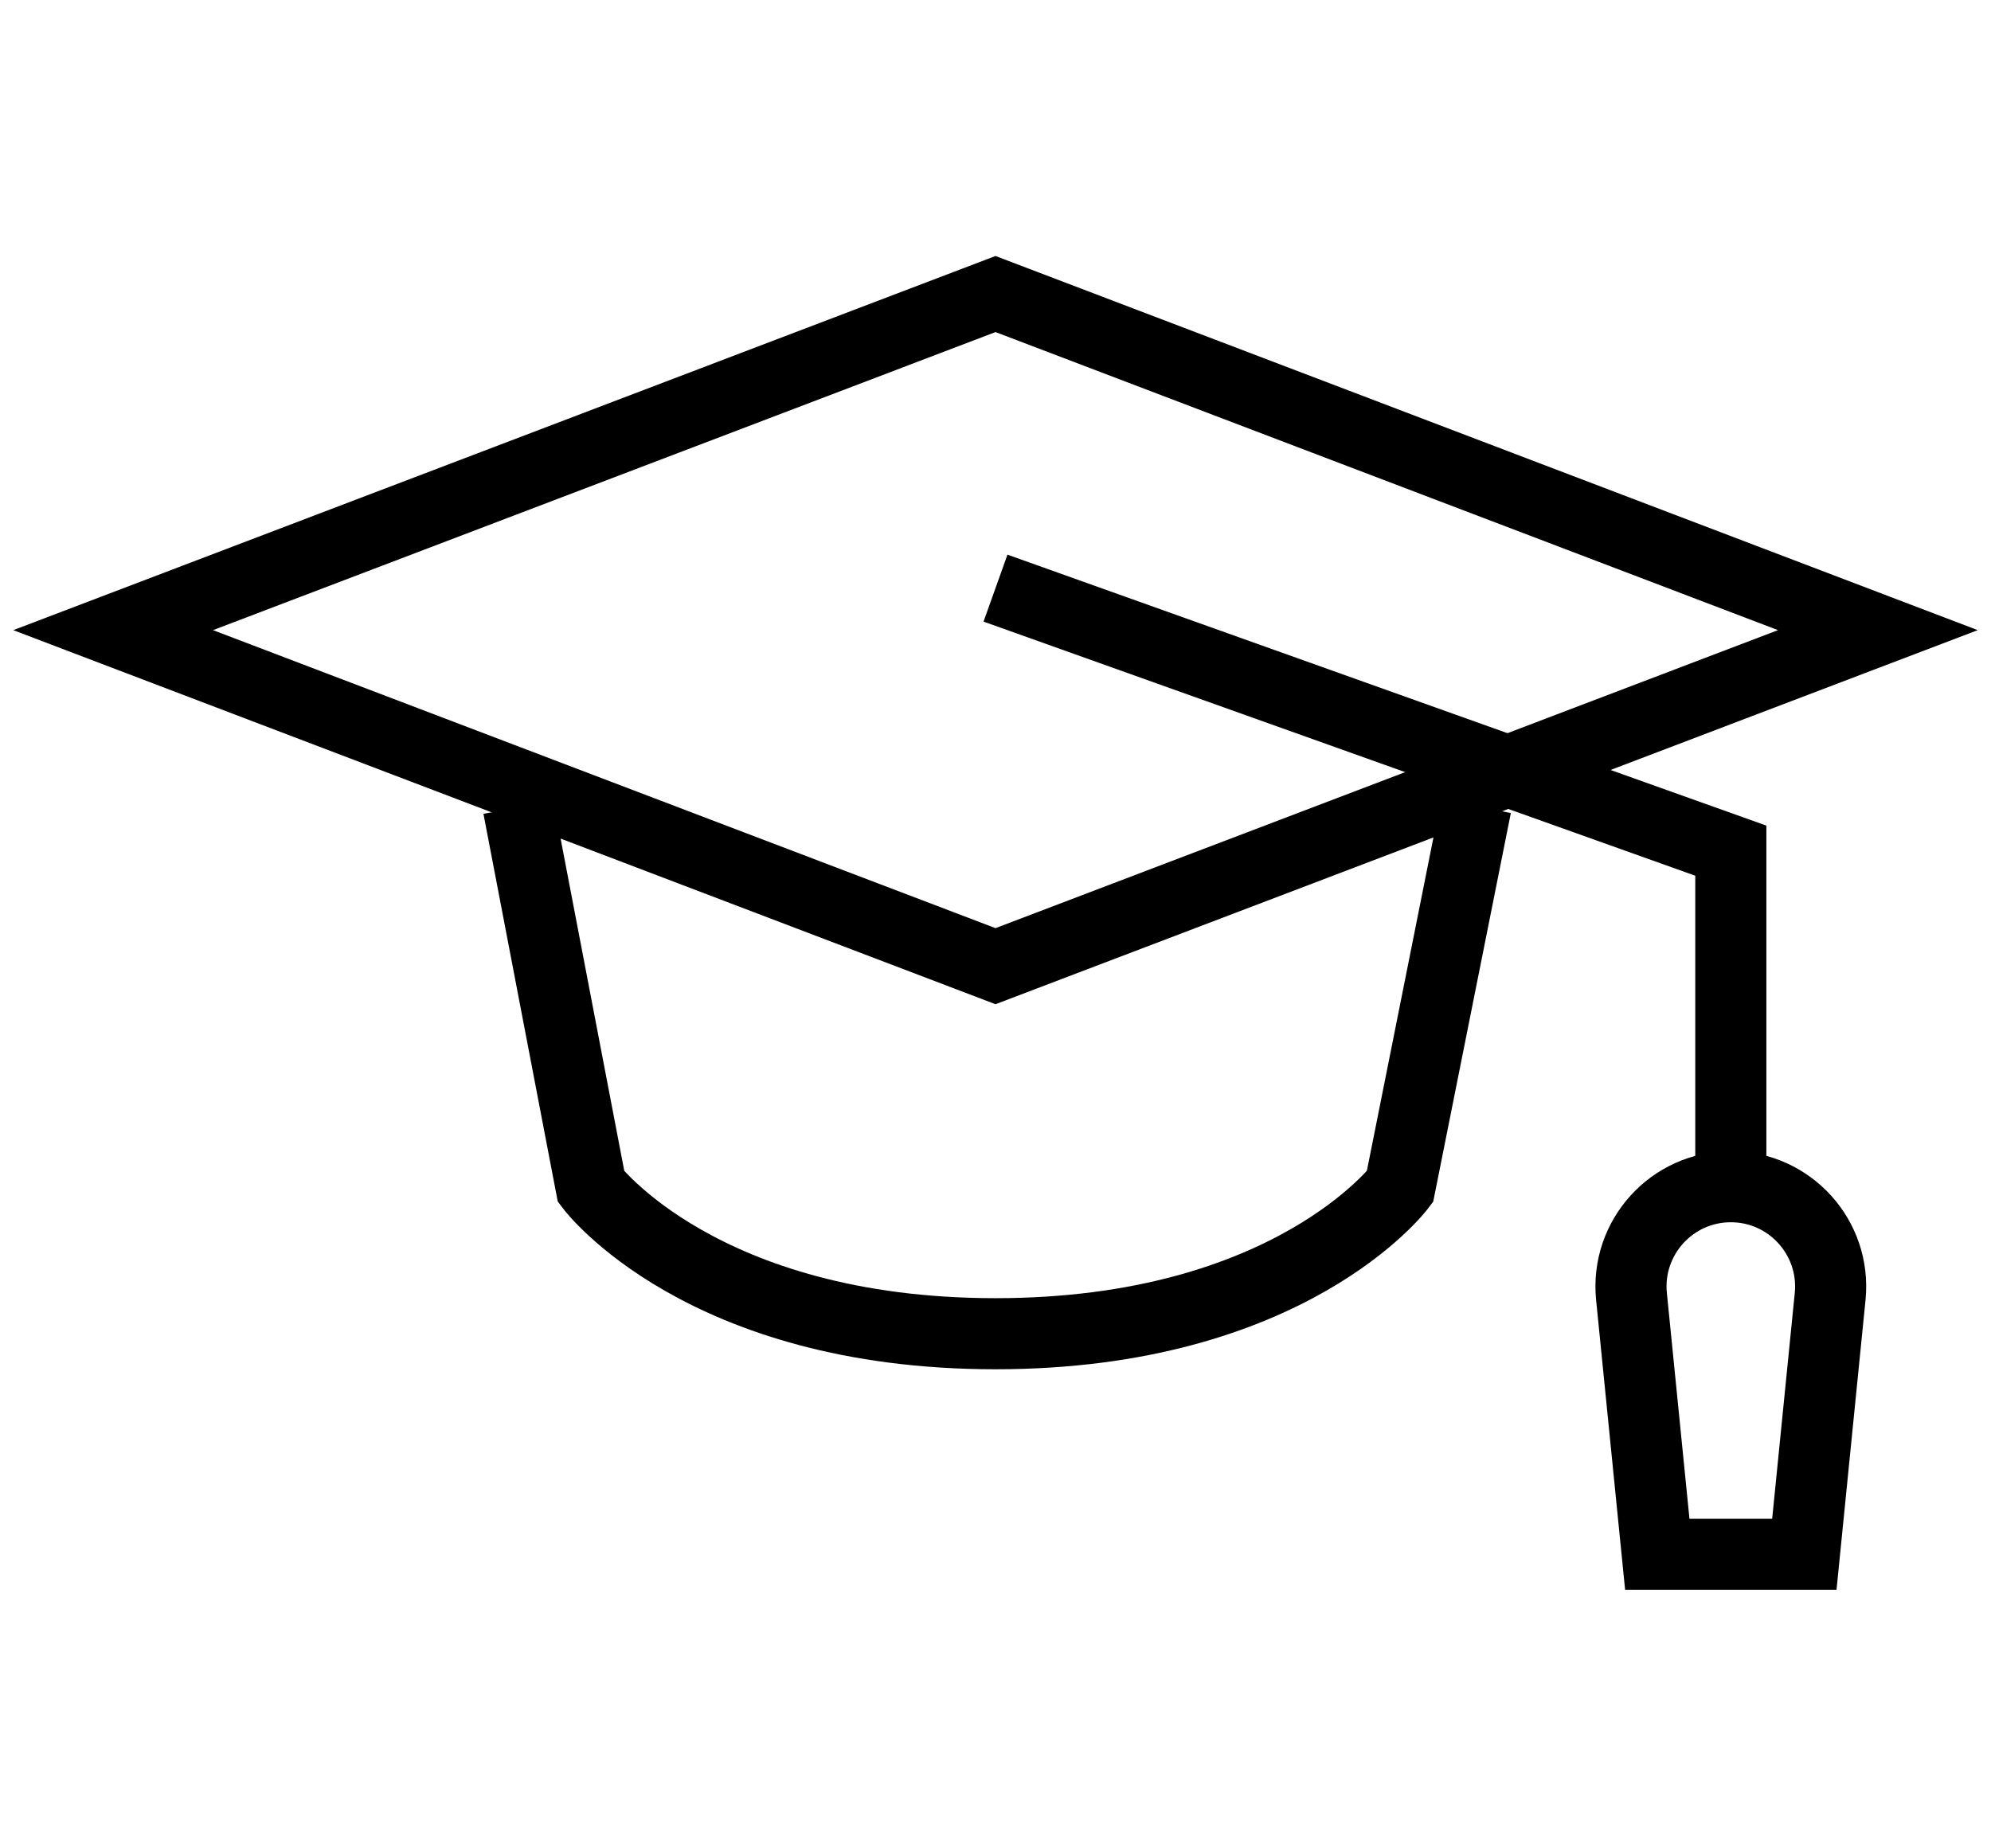
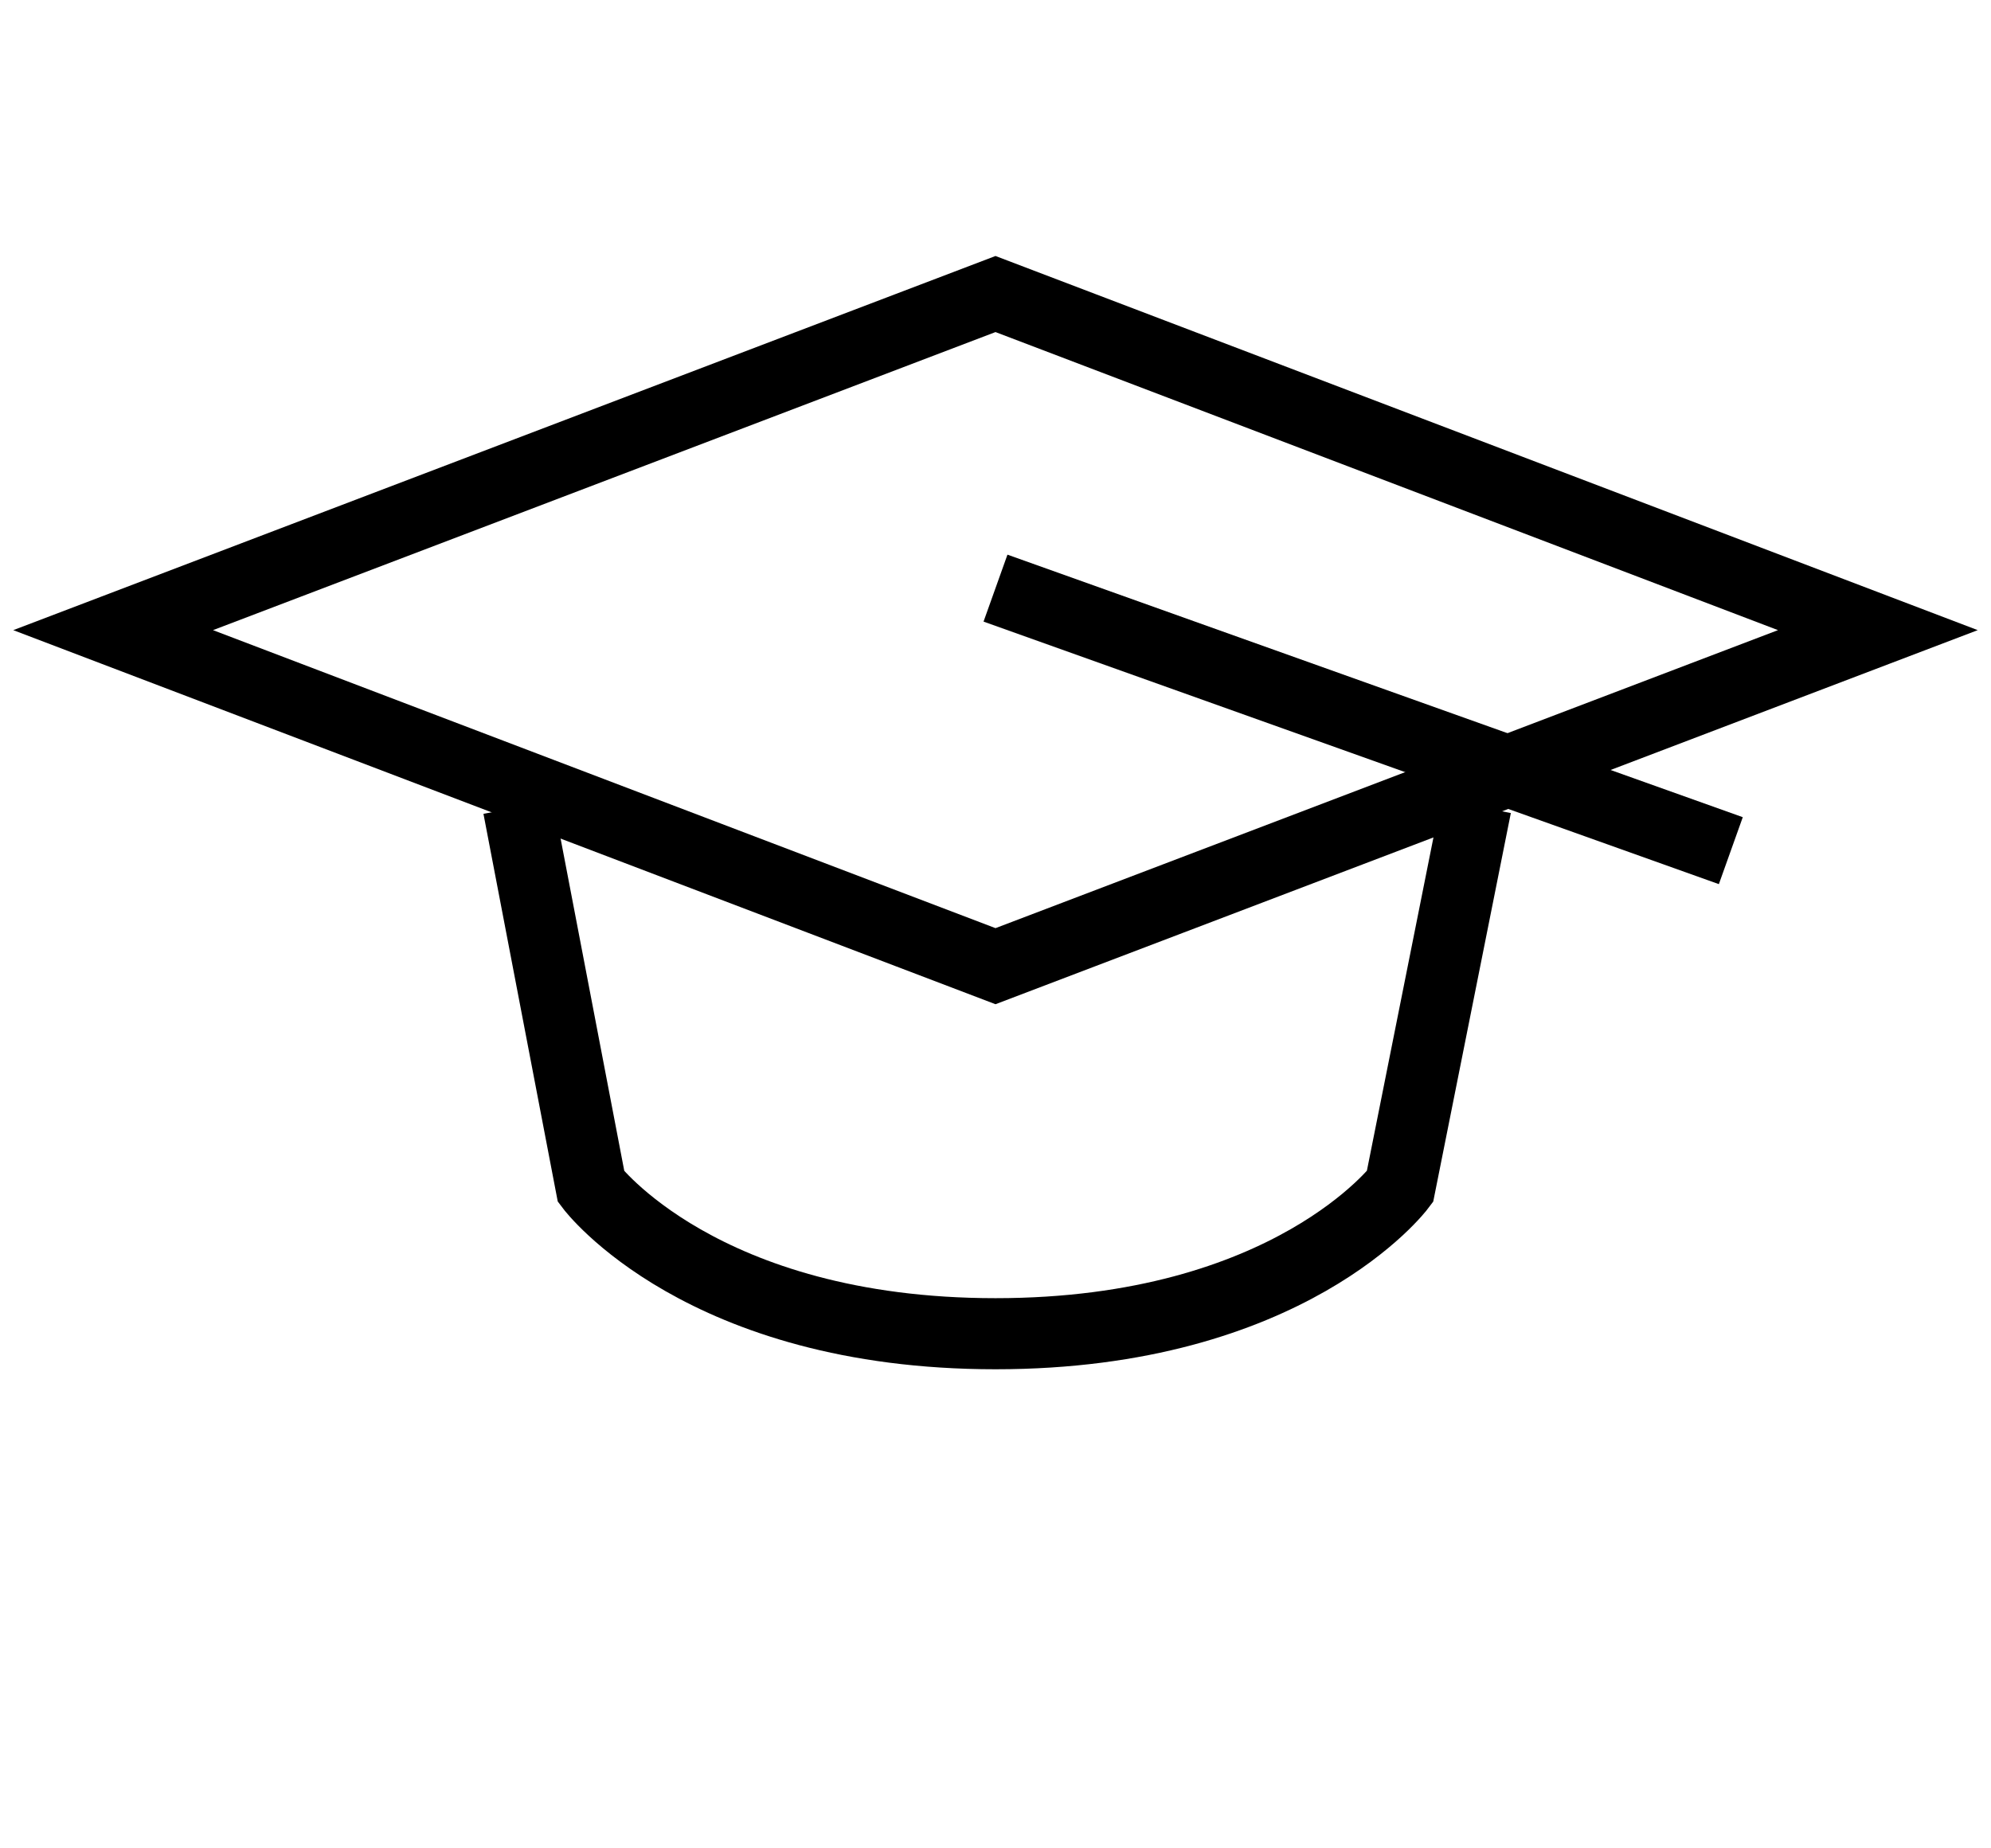
<svg xmlns="http://www.w3.org/2000/svg" width="28" height="26" viewBox="0 0 28 26" fill="none">
  <g id="ç¼ç» 15">
    <g id="ç¼ç»">
      <path id="Stroke 1" fill-rule="evenodd" clip-rule="evenodd" d="M14 13.591L1.591 8.864L14 4.136L26.409 8.864L14 13.591Z" stroke="black" />
      <path id="Stroke 3" d="M20.757 11.339L19.688 16.693C19.688 16.693 18.137 18.761 14 18.761C9.864 18.761 8.313 16.693 8.313 16.693L7.29 11.354" stroke="black" />
-       <path id="Stroke 5" d="M14 8.273L24.341 11.966V16.693" stroke="black" />
-       <path id="Stroke 7" fill-rule="evenodd" clip-rule="evenodd" d="M25.375 21.864H23.307L22.944 18.236C22.862 17.41 23.511 16.693 24.341 16.693C25.171 16.693 25.82 17.41 25.738 18.236L25.375 21.864Z" stroke="black" />
+       <path id="Stroke 5" d="M14 8.273L24.341 11.966" stroke="black" />
    </g>
  </g>
</svg>